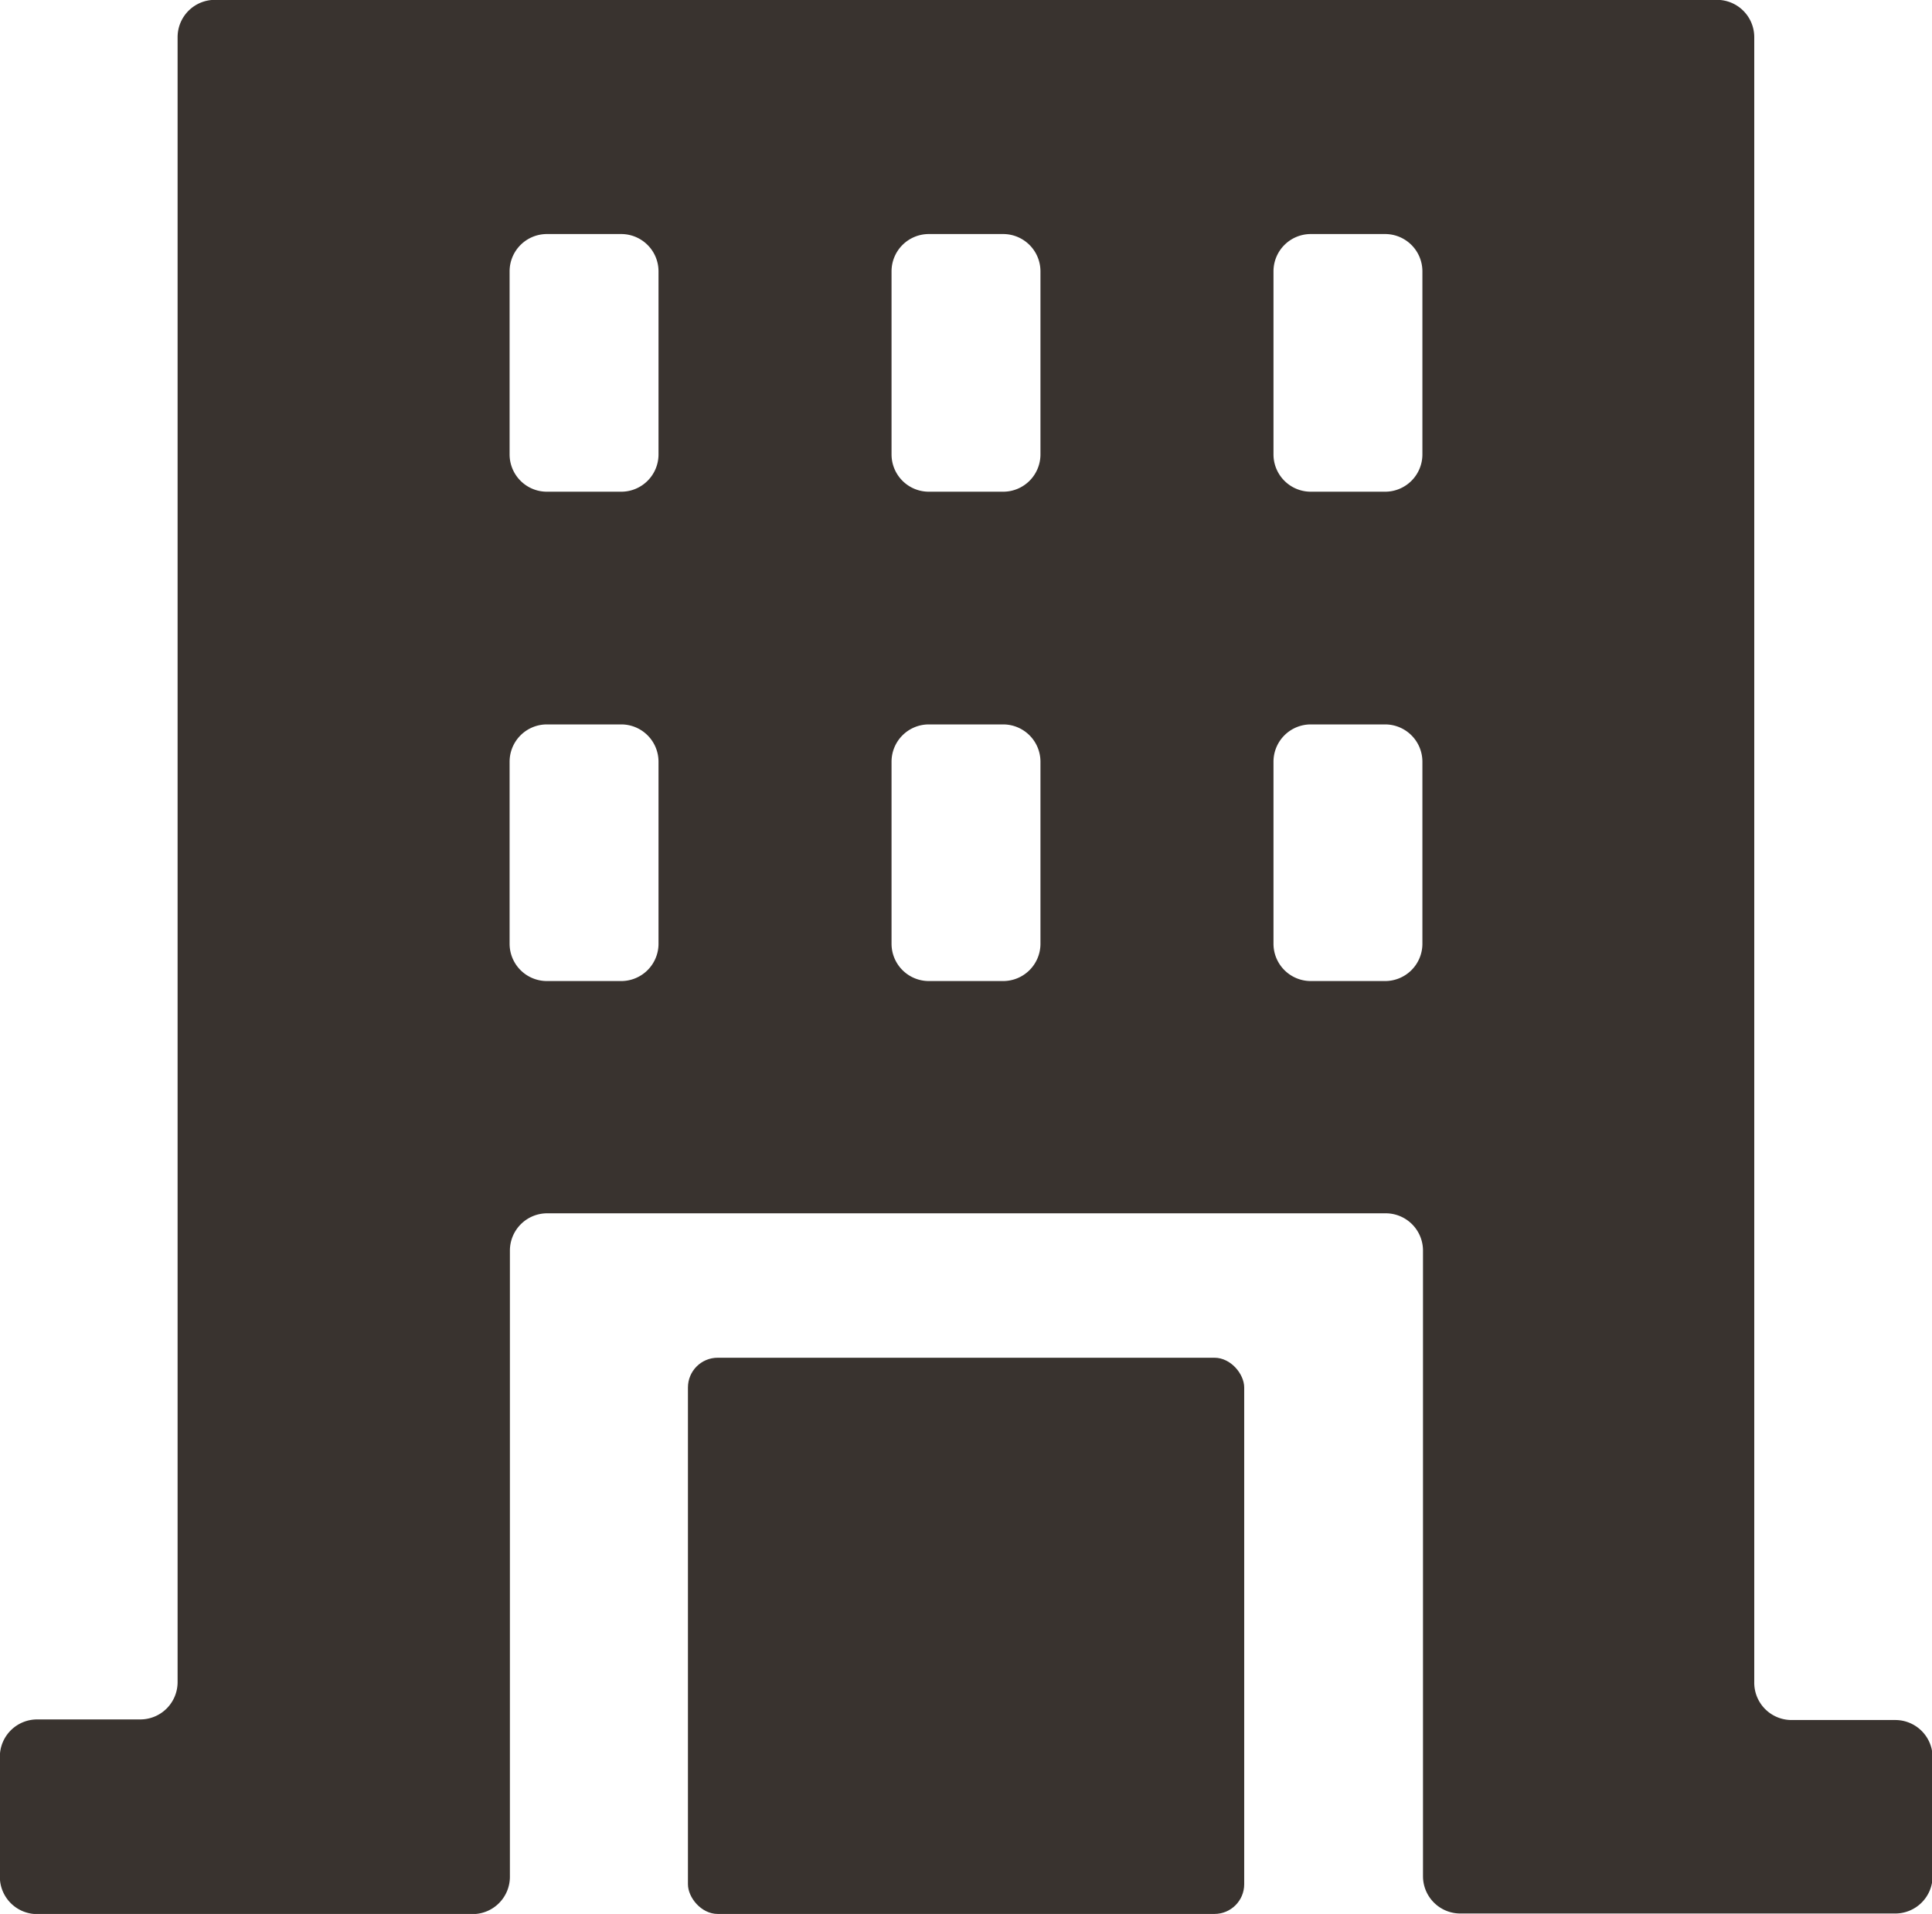
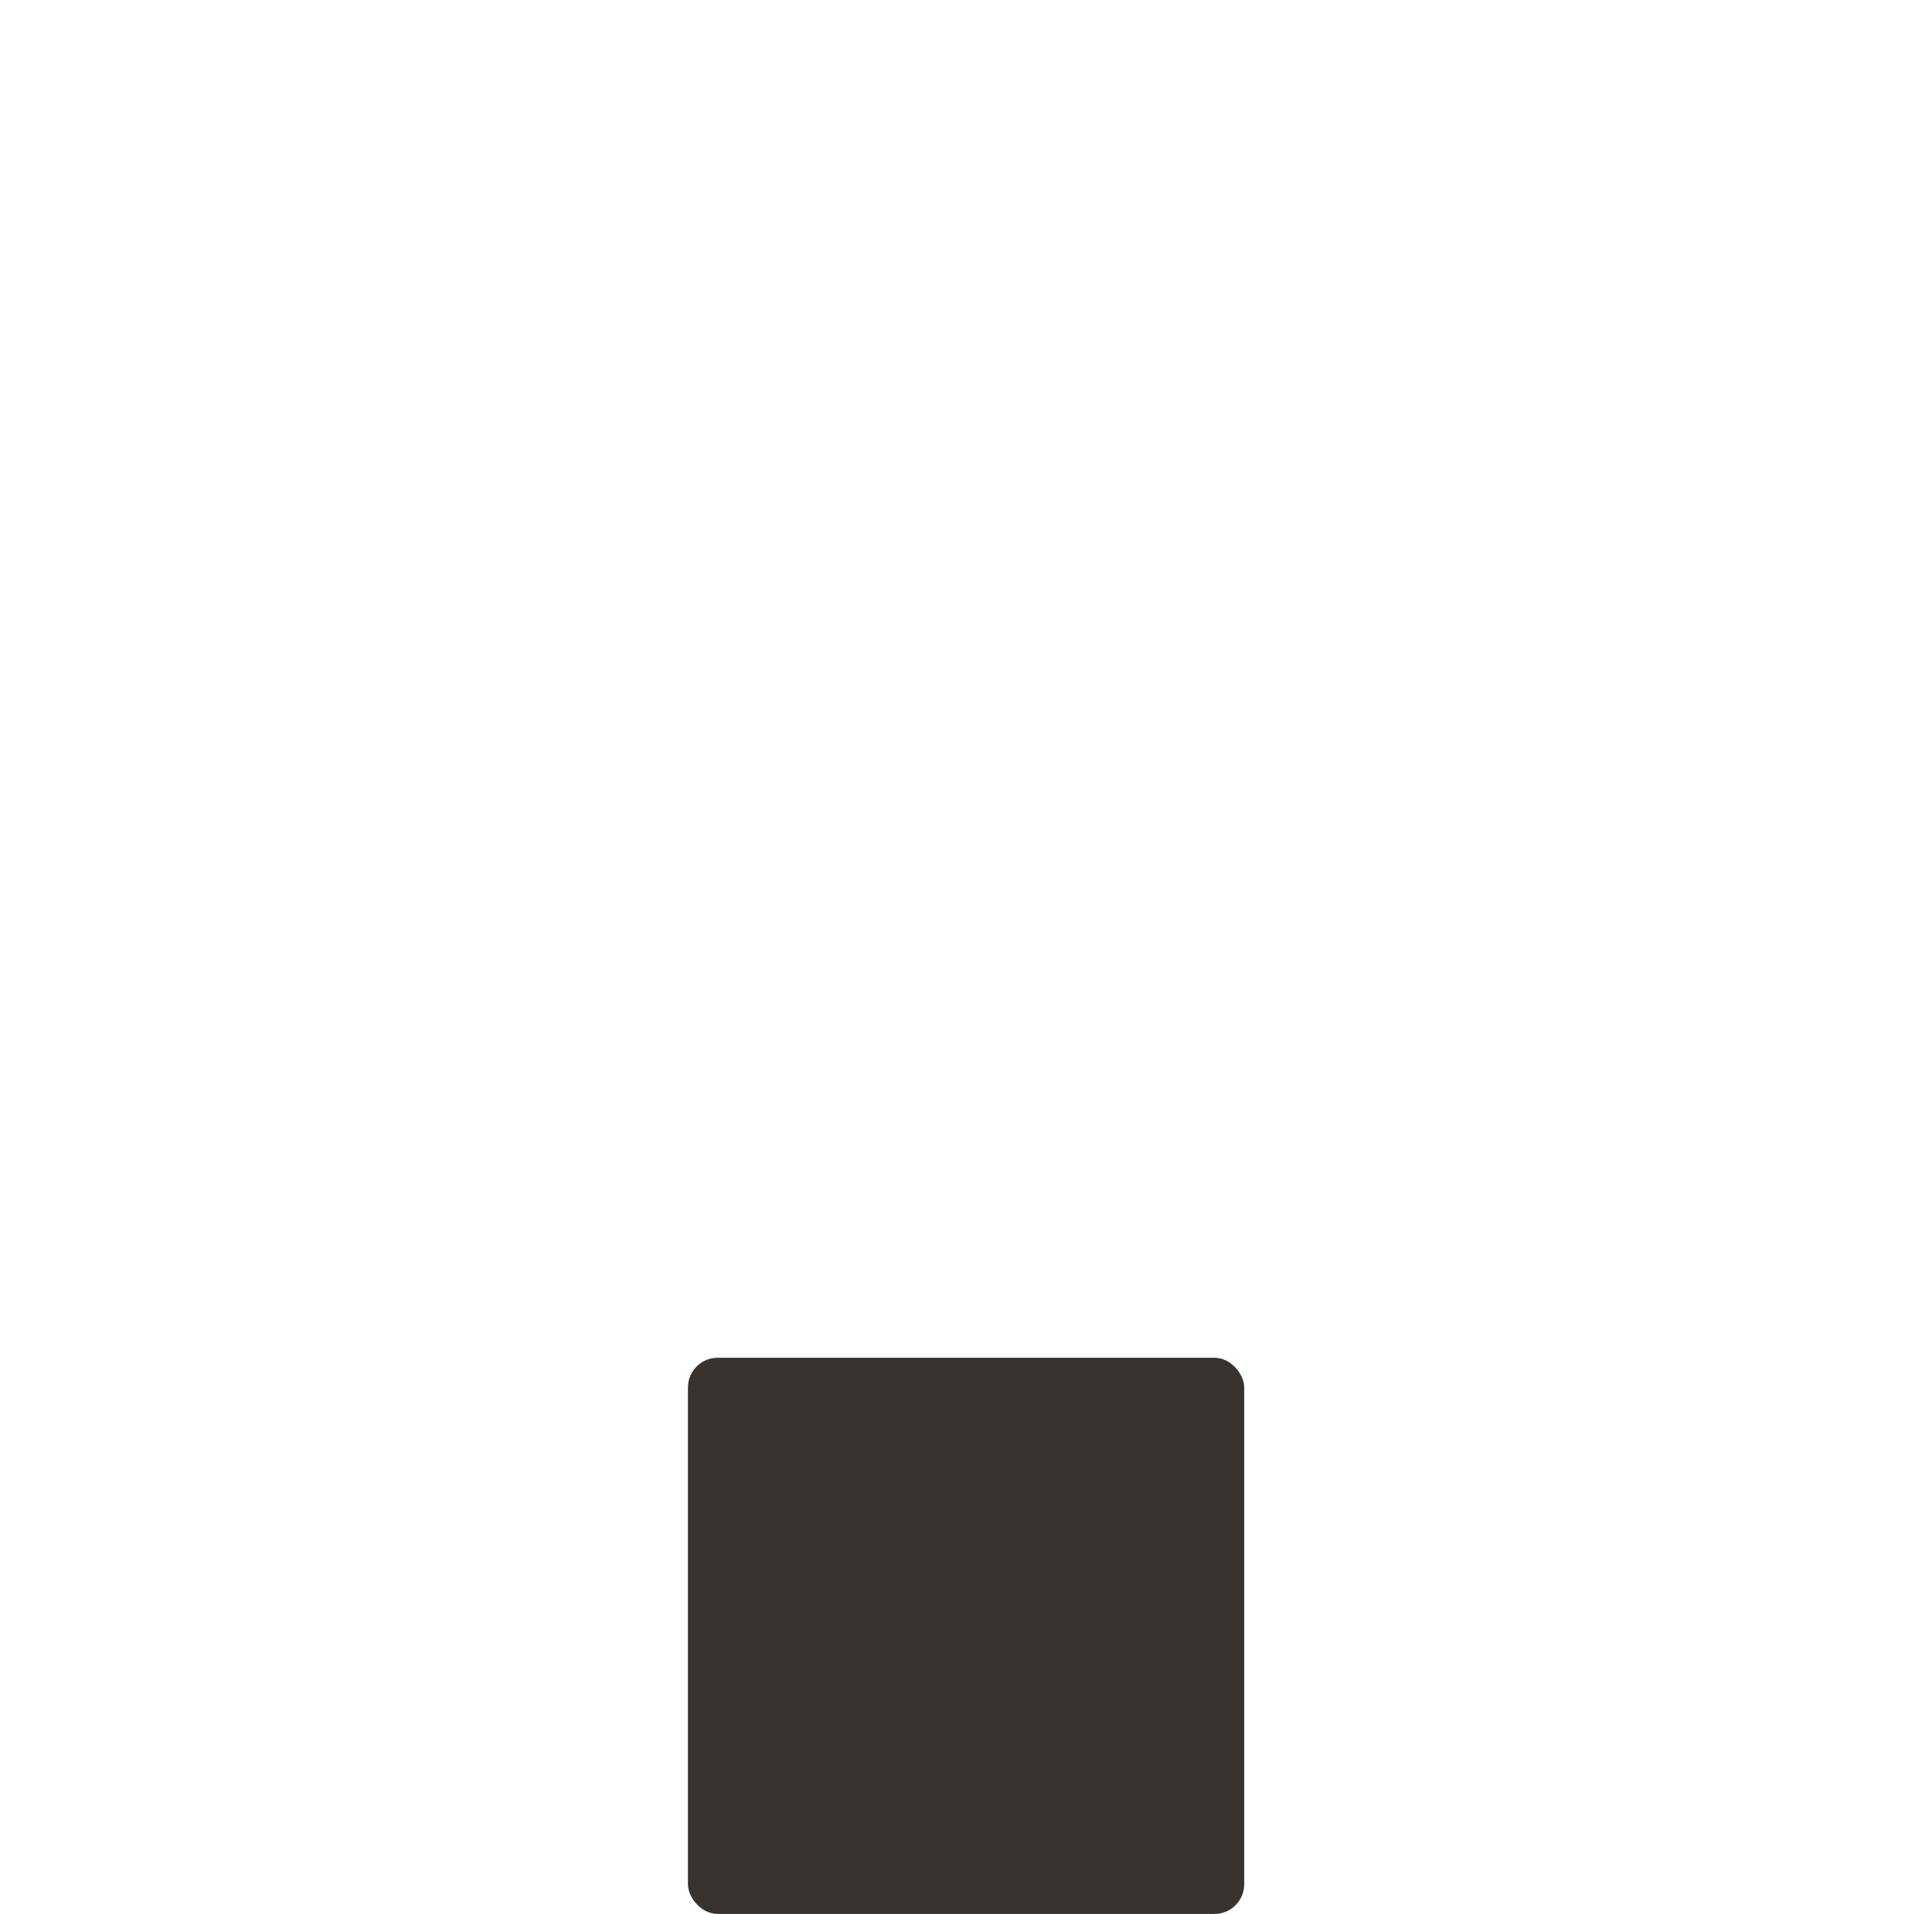
<svg xmlns="http://www.w3.org/2000/svg" width="13" height="12.88" viewBox="0 0 13 12.88">
  <g id="グループ_903" data-name="グループ 903" transform="translate(-859.22 -440.074)">
-     <path id="パス_1748" data-name="パス 1748" d="M871.024,451.394v-11.07a.251.251,0,0,0-.251-.251H860.666a.251.251,0,0,0-.251.251v11.07a.251.251,0,0,1-.251.251h-.694a.251.251,0,0,0-.251.251v.808a.251.251,0,0,0,.251.251H862.4a.251.251,0,0,0,.251-.251V448.49a.251.251,0,0,1,.251-.251h5.642a.251.251,0,0,1,.251.251V452.7a.251.251,0,0,0,.251.251h2.927a.251.251,0,0,0,.251-.251V451.9a.251.251,0,0,0-.251-.251h-.694A.251.251,0,0,1,871.024,451.394Zm-7.624-4.718h-.5a.251.251,0,0,1-.251-.251V445.2a.251.251,0,0,1,.251-.251h.5a.251.251,0,0,1,.251.251v1.229A.251.251,0,0,1,863.4,446.676Zm0-3.293h-.5a.251.251,0,0,1-.251-.251V441.9a.251.251,0,0,1,.251-.251h.5a.251.251,0,0,1,.251.251v1.229A.251.251,0,0,1,863.4,443.383Zm2.57,3.293h-.5a.251.251,0,0,1-.251-.251V445.2a.251.251,0,0,1,.251-.251h.5a.251.251,0,0,1,.251.251v1.229A.251.251,0,0,1,865.971,446.676Zm0-3.293h-.5a.251.251,0,0,1-.251-.251V441.9a.251.251,0,0,1,.251-.251h.5a.251.251,0,0,1,.251.251v1.229A.251.251,0,0,1,865.971,443.383Zm2.57,3.293h-.5a.251.251,0,0,1-.251-.251V445.2a.251.251,0,0,1,.251-.251h.5a.251.251,0,0,1,.251.251v1.229A.251.251,0,0,1,868.541,446.676Zm0-3.293h-.5a.251.251,0,0,1-.251-.251V441.9a.251.251,0,0,1,.251-.251h.5a.251.251,0,0,1,.251.251v1.229A.251.251,0,0,1,868.541,443.383Z" transform="translate(0)" fill="#39332f" />
    <rect id="長方形_1517" data-name="長方形 1517" width="3.743" height="3.743" rx="0.2" transform="translate(863.849 449.211)" fill="#39332f" />
  </g>
</svg>